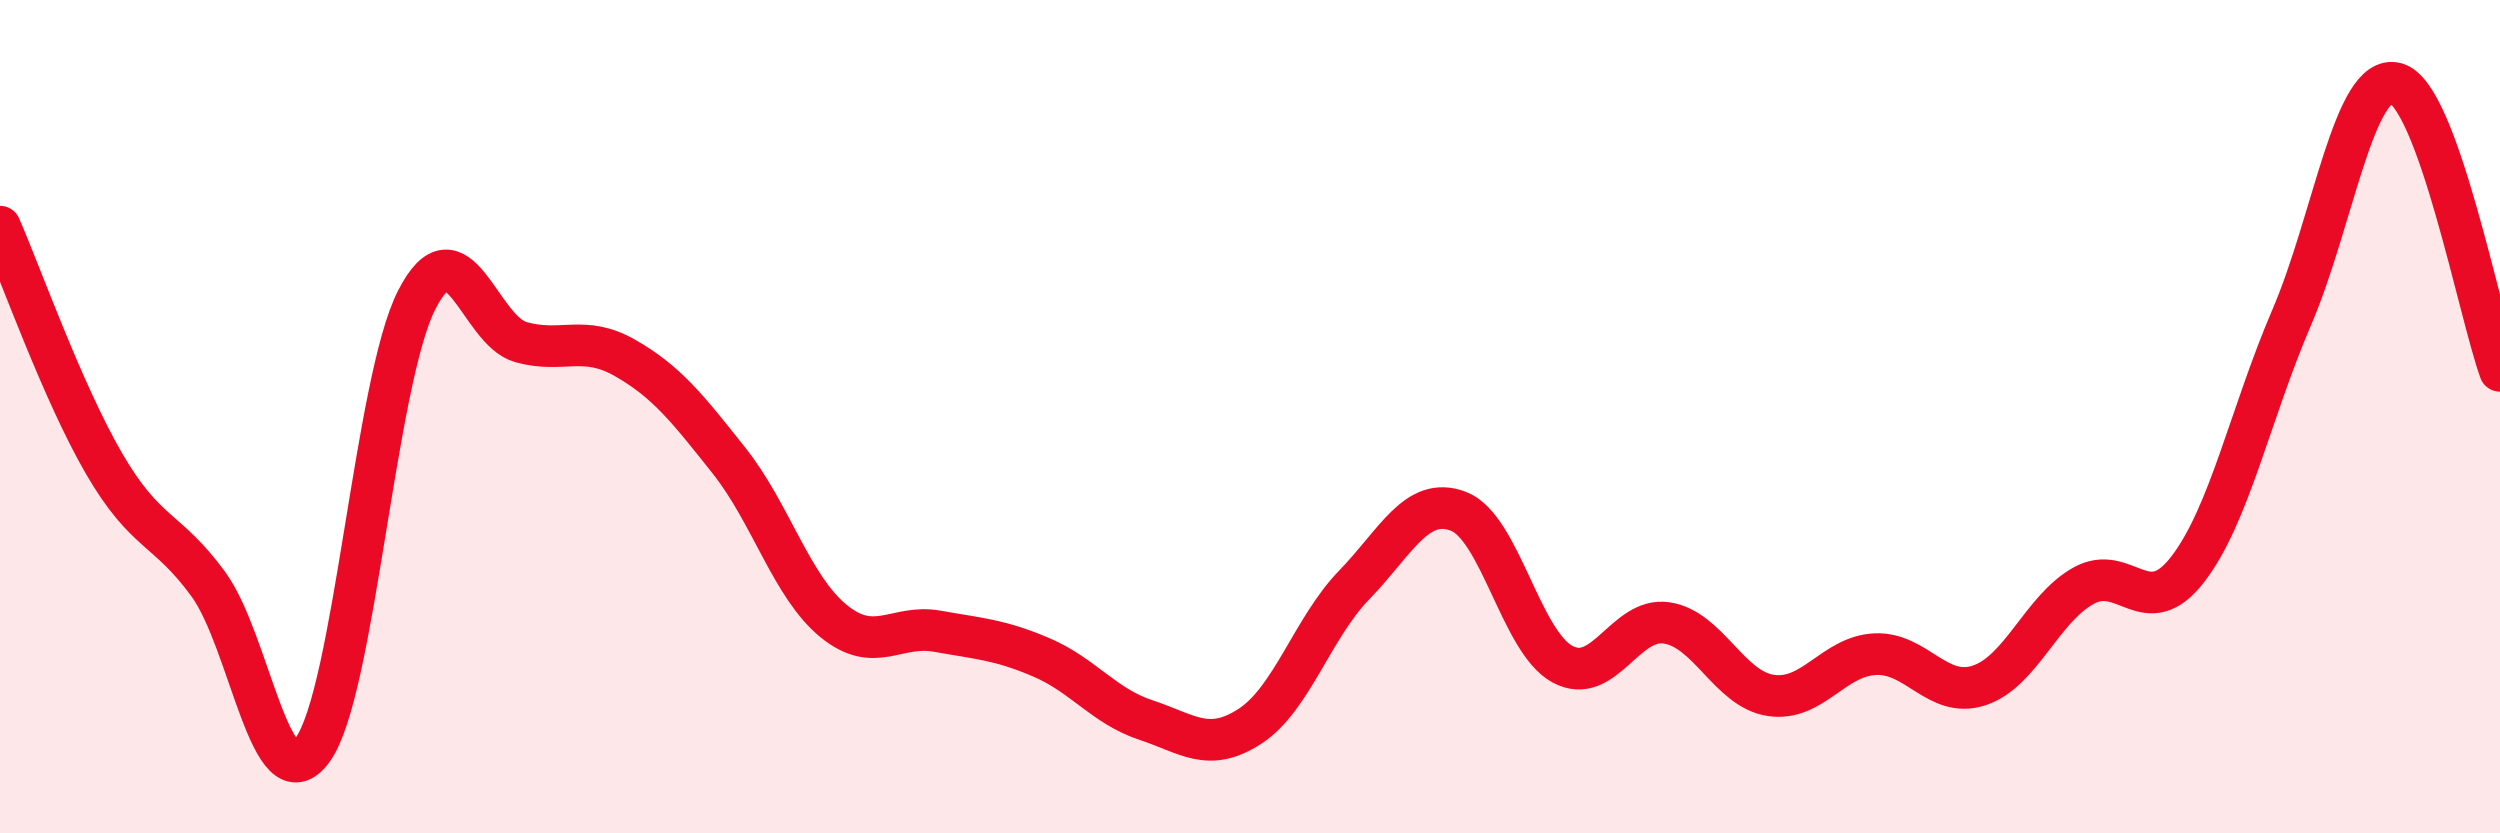
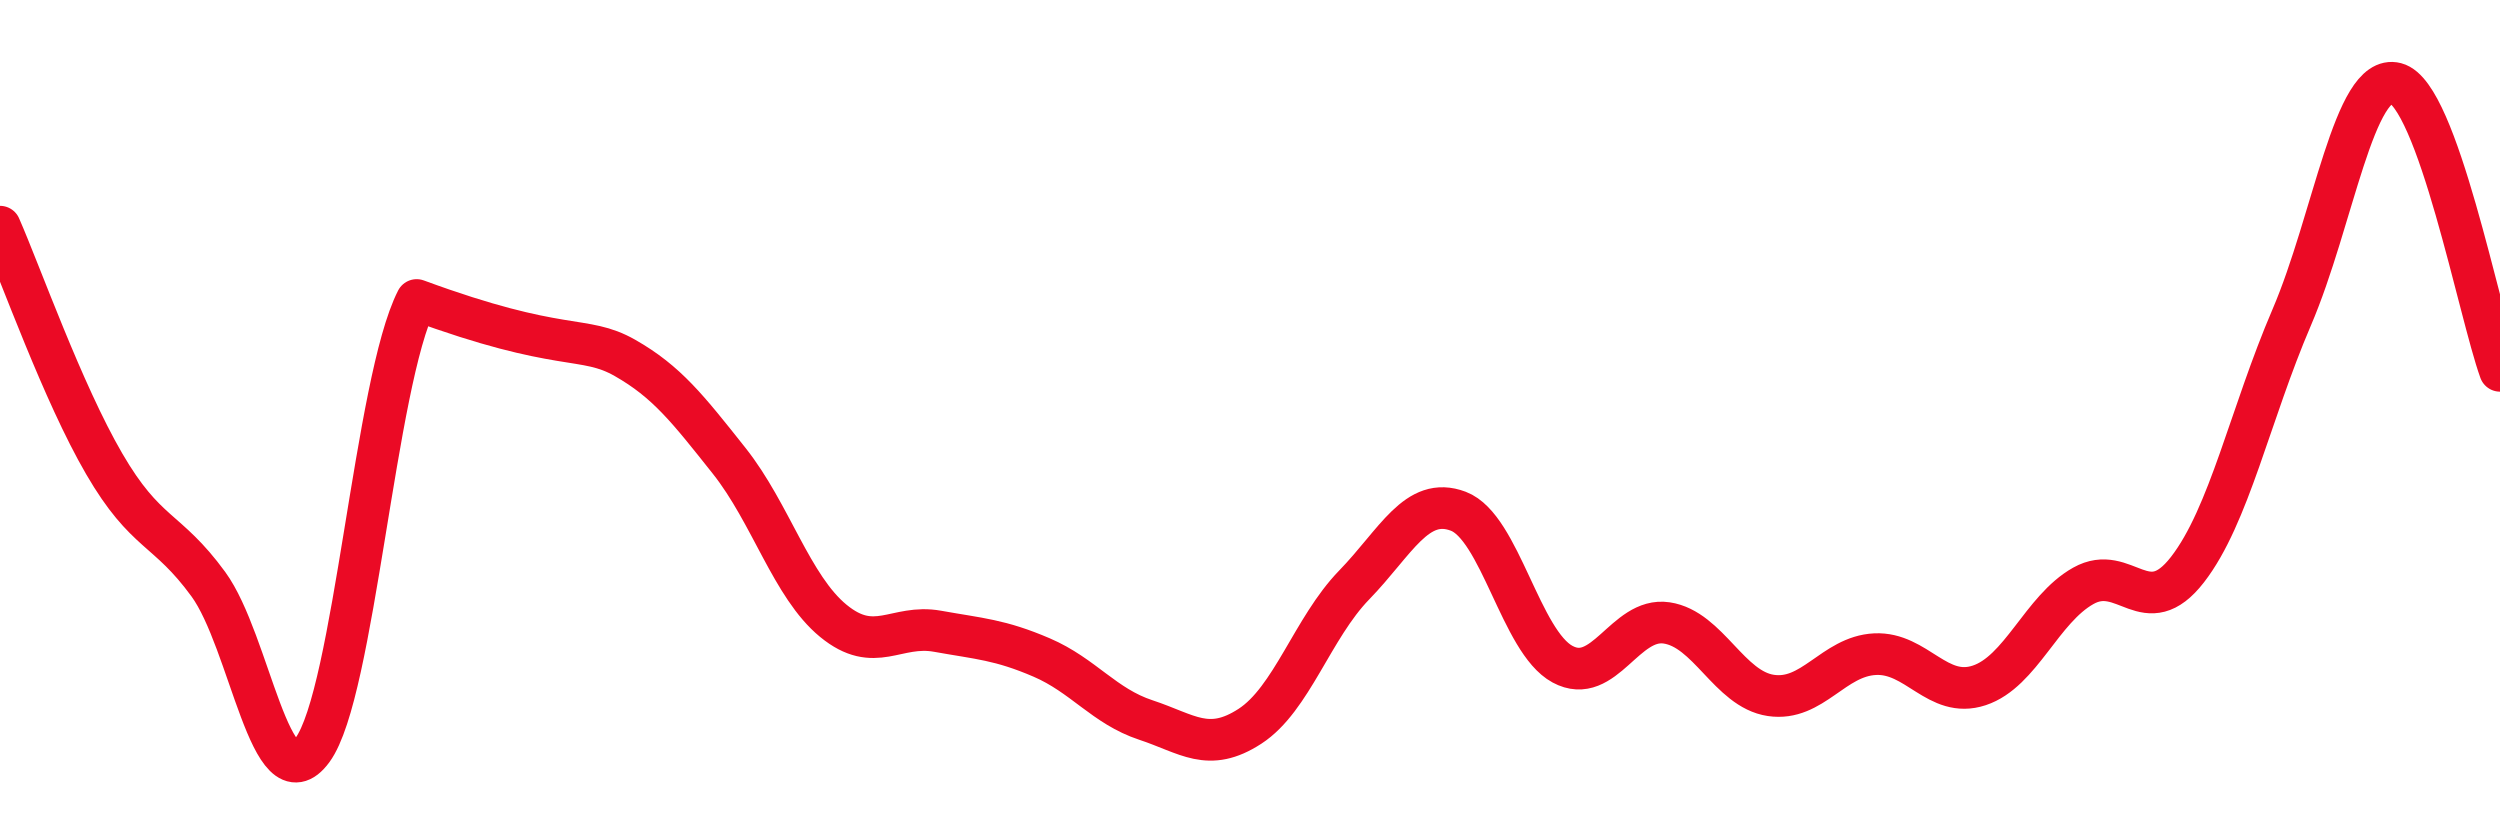
<svg xmlns="http://www.w3.org/2000/svg" width="60" height="20" viewBox="0 0 60 20">
-   <path d="M 0,5.44 C 0.5,6.58 1.5,9.41 2.5,11.13 C 3.5,12.85 4,12.65 5,14.02 C 6,15.39 6.5,19.36 7.5,18 C 8.5,16.64 9,9.16 10,7.2 C 11,5.24 11.5,7.93 12.5,8.21 C 13.5,8.49 14,8.02 15,8.59 C 16,9.16 16.5,9.8 17.5,11.06 C 18.5,12.32 19,14.08 20,14.9 C 21,15.72 21.5,14.97 22.5,15.15 C 23.5,15.33 24,15.35 25,15.78 C 26,16.21 26.5,16.95 27.5,17.28 C 28.5,17.61 29,18.08 30,17.43 C 31,16.78 31.5,15.07 32.5,14.04 C 33.5,13.01 34,11.89 35,12.27 C 36,12.65 36.5,15.4 37.5,15.94 C 38.5,16.48 39,14.8 40,14.95 C 41,15.1 41.5,16.54 42.5,16.69 C 43.5,16.84 44,15.75 45,15.7 C 46,15.65 46.5,16.78 47.5,16.45 C 48.5,16.12 49,14.62 50,14.06 C 51,13.5 51.5,14.96 52.5,13.67 C 53.5,12.38 54,9.95 55,7.62 C 56,5.29 56.5,1.74 57.5,2 C 58.5,2.26 59.5,7.52 60,8.9L60 20L0 20Z" fill="#EB0A25" opacity="0.1" stroke-linecap="round" stroke-linejoin="round" />
-   <path d="M 0,5.44 C 0.5,6.58 1.5,9.41 2.5,11.13 C 3.5,12.85 4,12.65 5,14.02 C 6,15.39 6.5,19.36 7.5,18 C 8.5,16.64 9,9.16 10,7.2 C 11,5.24 11.5,7.93 12.5,8.21 C 13.5,8.49 14,8.02 15,8.59 C 16,9.16 16.5,9.8 17.5,11.06 C 18.5,12.32 19,14.08 20,14.9 C 21,15.72 21.5,14.97 22.5,15.15 C 23.5,15.33 24,15.35 25,15.78 C 26,16.21 26.5,16.95 27.5,17.28 C 28.5,17.61 29,18.08 30,17.43 C 31,16.78 31.5,15.07 32.5,14.04 C 33.5,13.01 34,11.89 35,12.27 C 36,12.65 36.5,15.4 37.5,15.94 C 38.5,16.48 39,14.8 40,14.95 C 41,15.1 41.5,16.54 42.5,16.69 C 43.5,16.84 44,15.75 45,15.7 C 46,15.65 46.5,16.78 47.5,16.45 C 48.5,16.12 49,14.62 50,14.06 C 51,13.5 51.5,14.96 52.5,13.67 C 53.5,12.38 54,9.95 55,7.62 C 56,5.29 56.5,1.74 57.5,2 C 58.5,2.26 59.5,7.52 60,8.9" stroke="#EB0A25" stroke-width="1" fill="none" stroke-linecap="round" stroke-linejoin="round" />
+   <path d="M 0,5.44 C 0.5,6.58 1.5,9.41 2.5,11.13 C 3.5,12.85 4,12.65 5,14.02 C 6,15.39 6.5,19.36 7.5,18 C 8.5,16.64 9,9.16 10,7.2 C 13.5,8.49 14,8.02 15,8.59 C 16,9.16 16.5,9.8 17.5,11.06 C 18.5,12.32 19,14.08 20,14.9 C 21,15.72 21.5,14.97 22.5,15.15 C 23.5,15.33 24,15.35 25,15.78 C 26,16.21 26.5,16.95 27.5,17.28 C 28.5,17.61 29,18.08 30,17.43 C 31,16.78 31.5,15.07 32.5,14.04 C 33.5,13.01 34,11.89 35,12.27 C 36,12.65 36.5,15.4 37.5,15.94 C 38.5,16.48 39,14.8 40,14.95 C 41,15.1 41.5,16.54 42.5,16.69 C 43.5,16.84 44,15.75 45,15.7 C 46,15.65 46.5,16.78 47.5,16.45 C 48.5,16.12 49,14.62 50,14.06 C 51,13.5 51.5,14.96 52.5,13.67 C 53.5,12.38 54,9.95 55,7.62 C 56,5.29 56.5,1.74 57.5,2 C 58.5,2.26 59.5,7.52 60,8.9" stroke="#EB0A25" stroke-width="1" fill="none" stroke-linecap="round" stroke-linejoin="round" />
</svg>